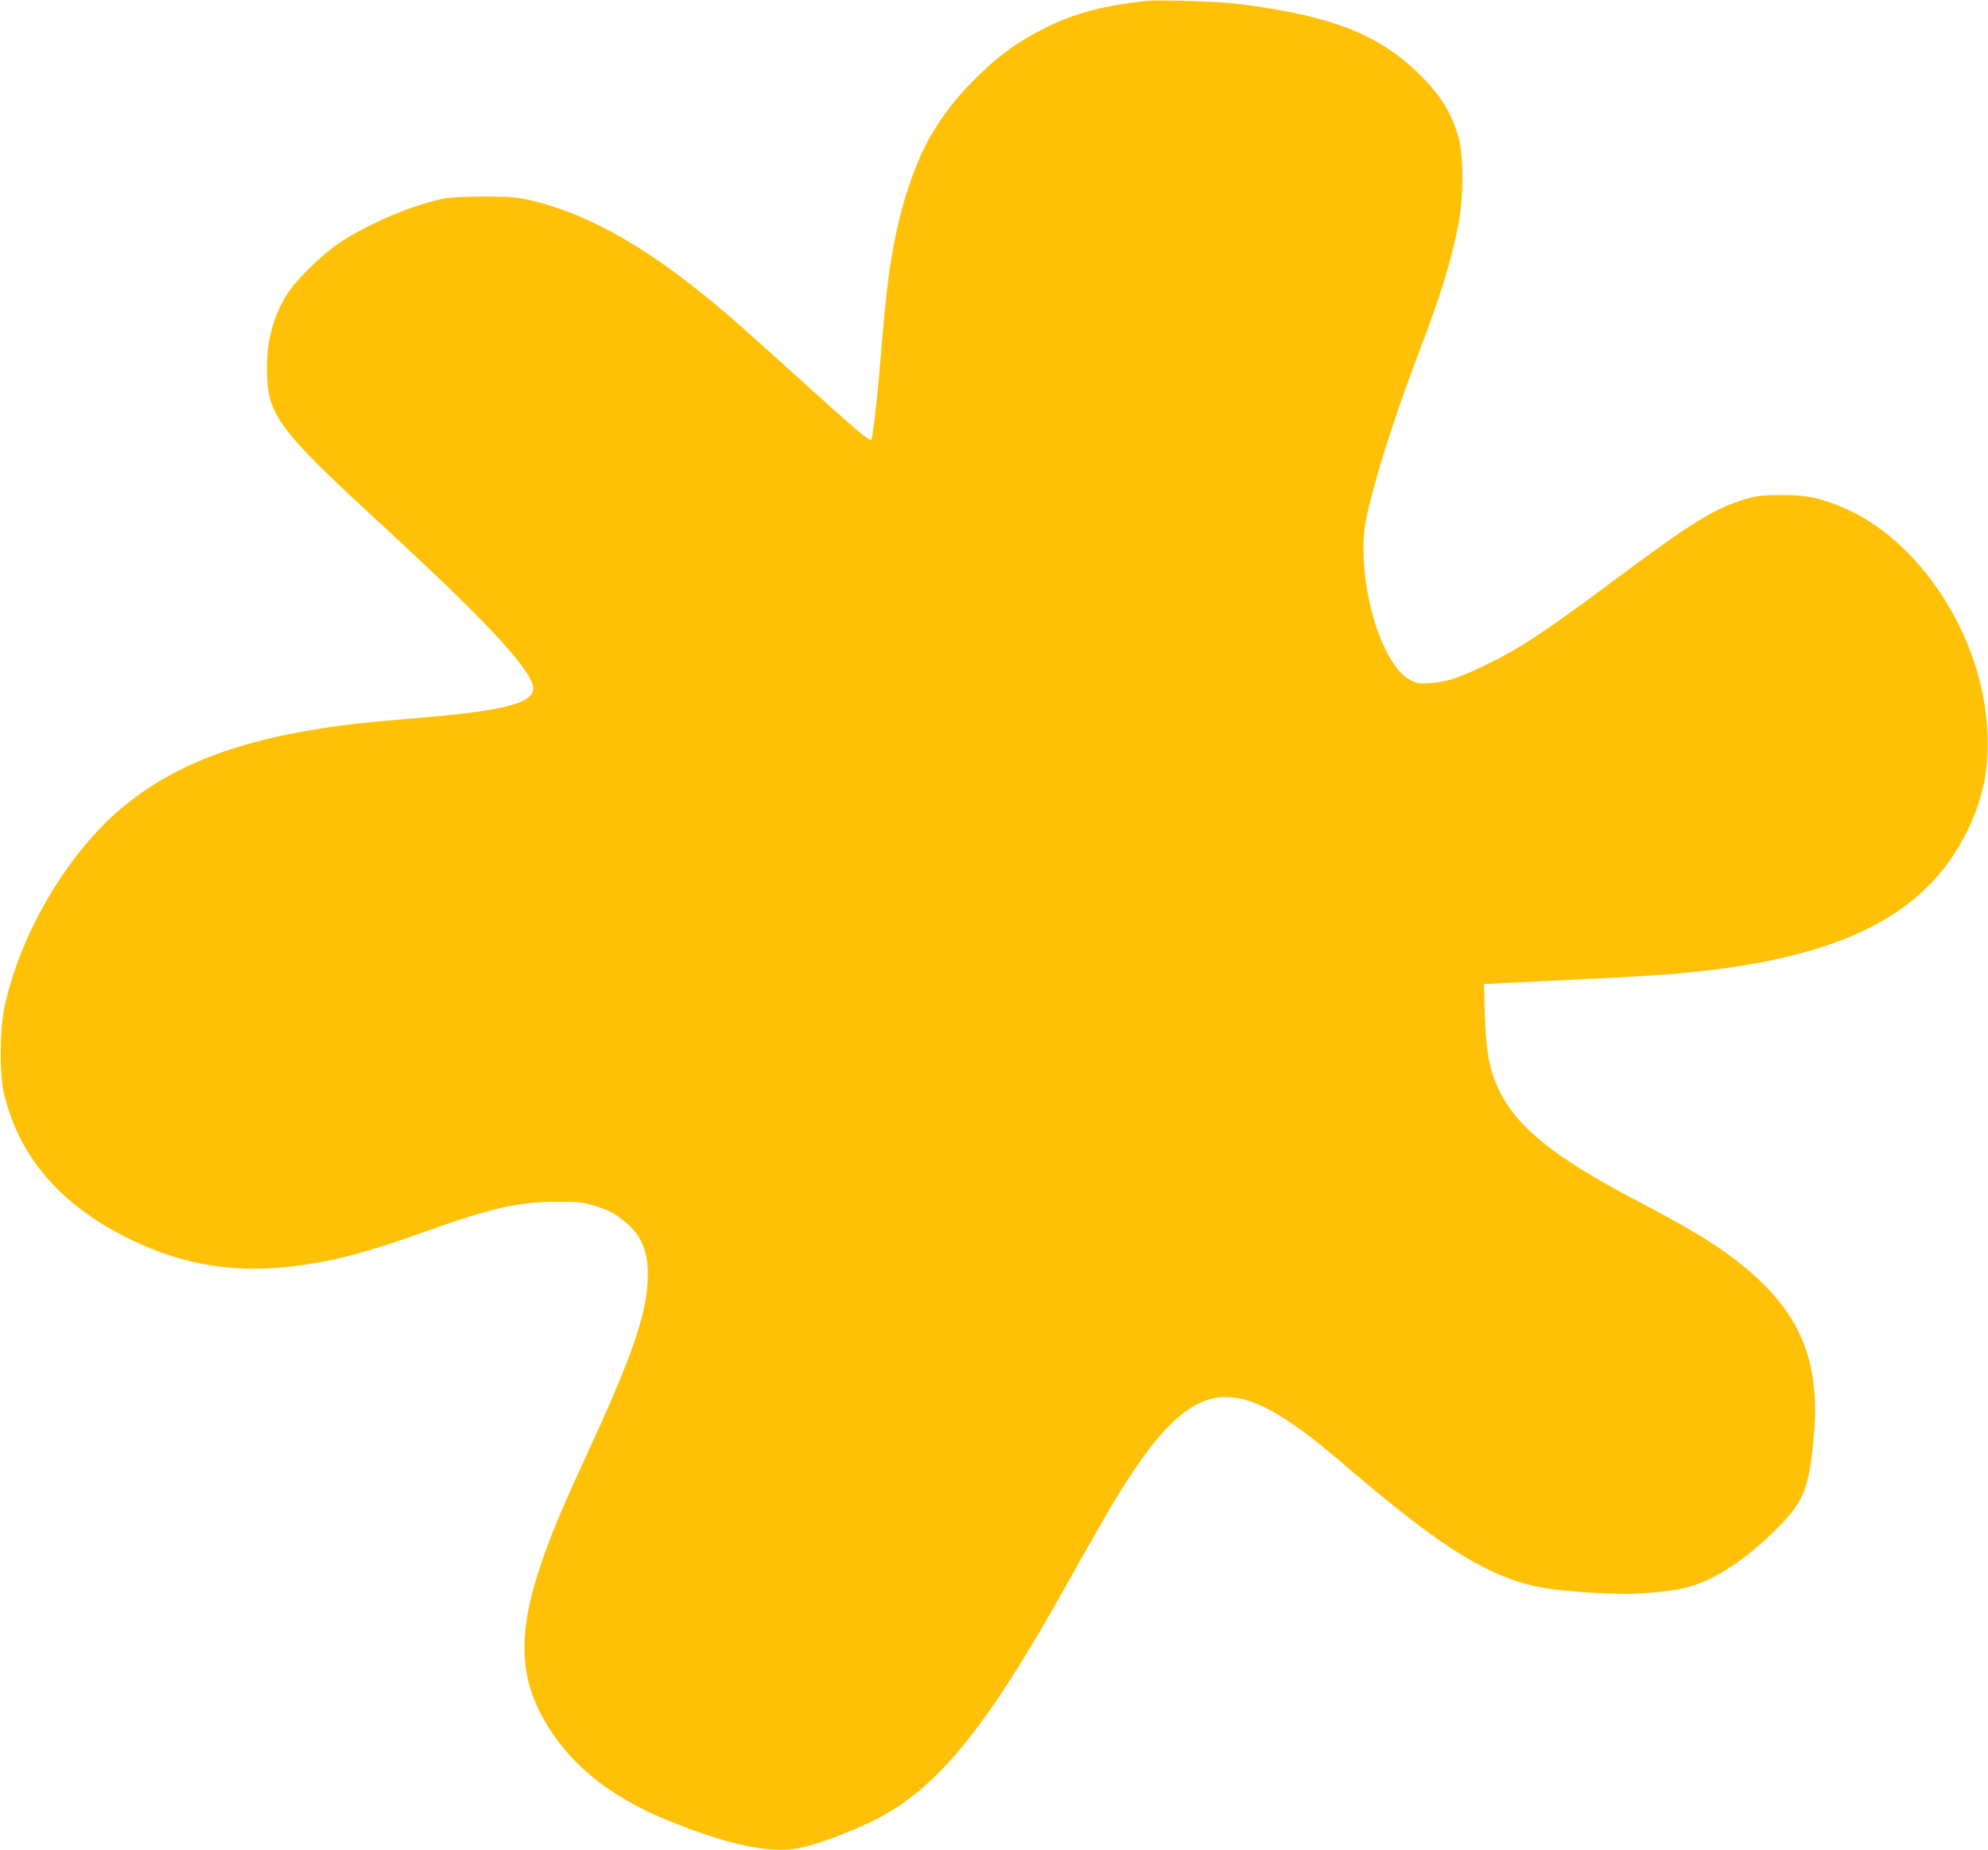
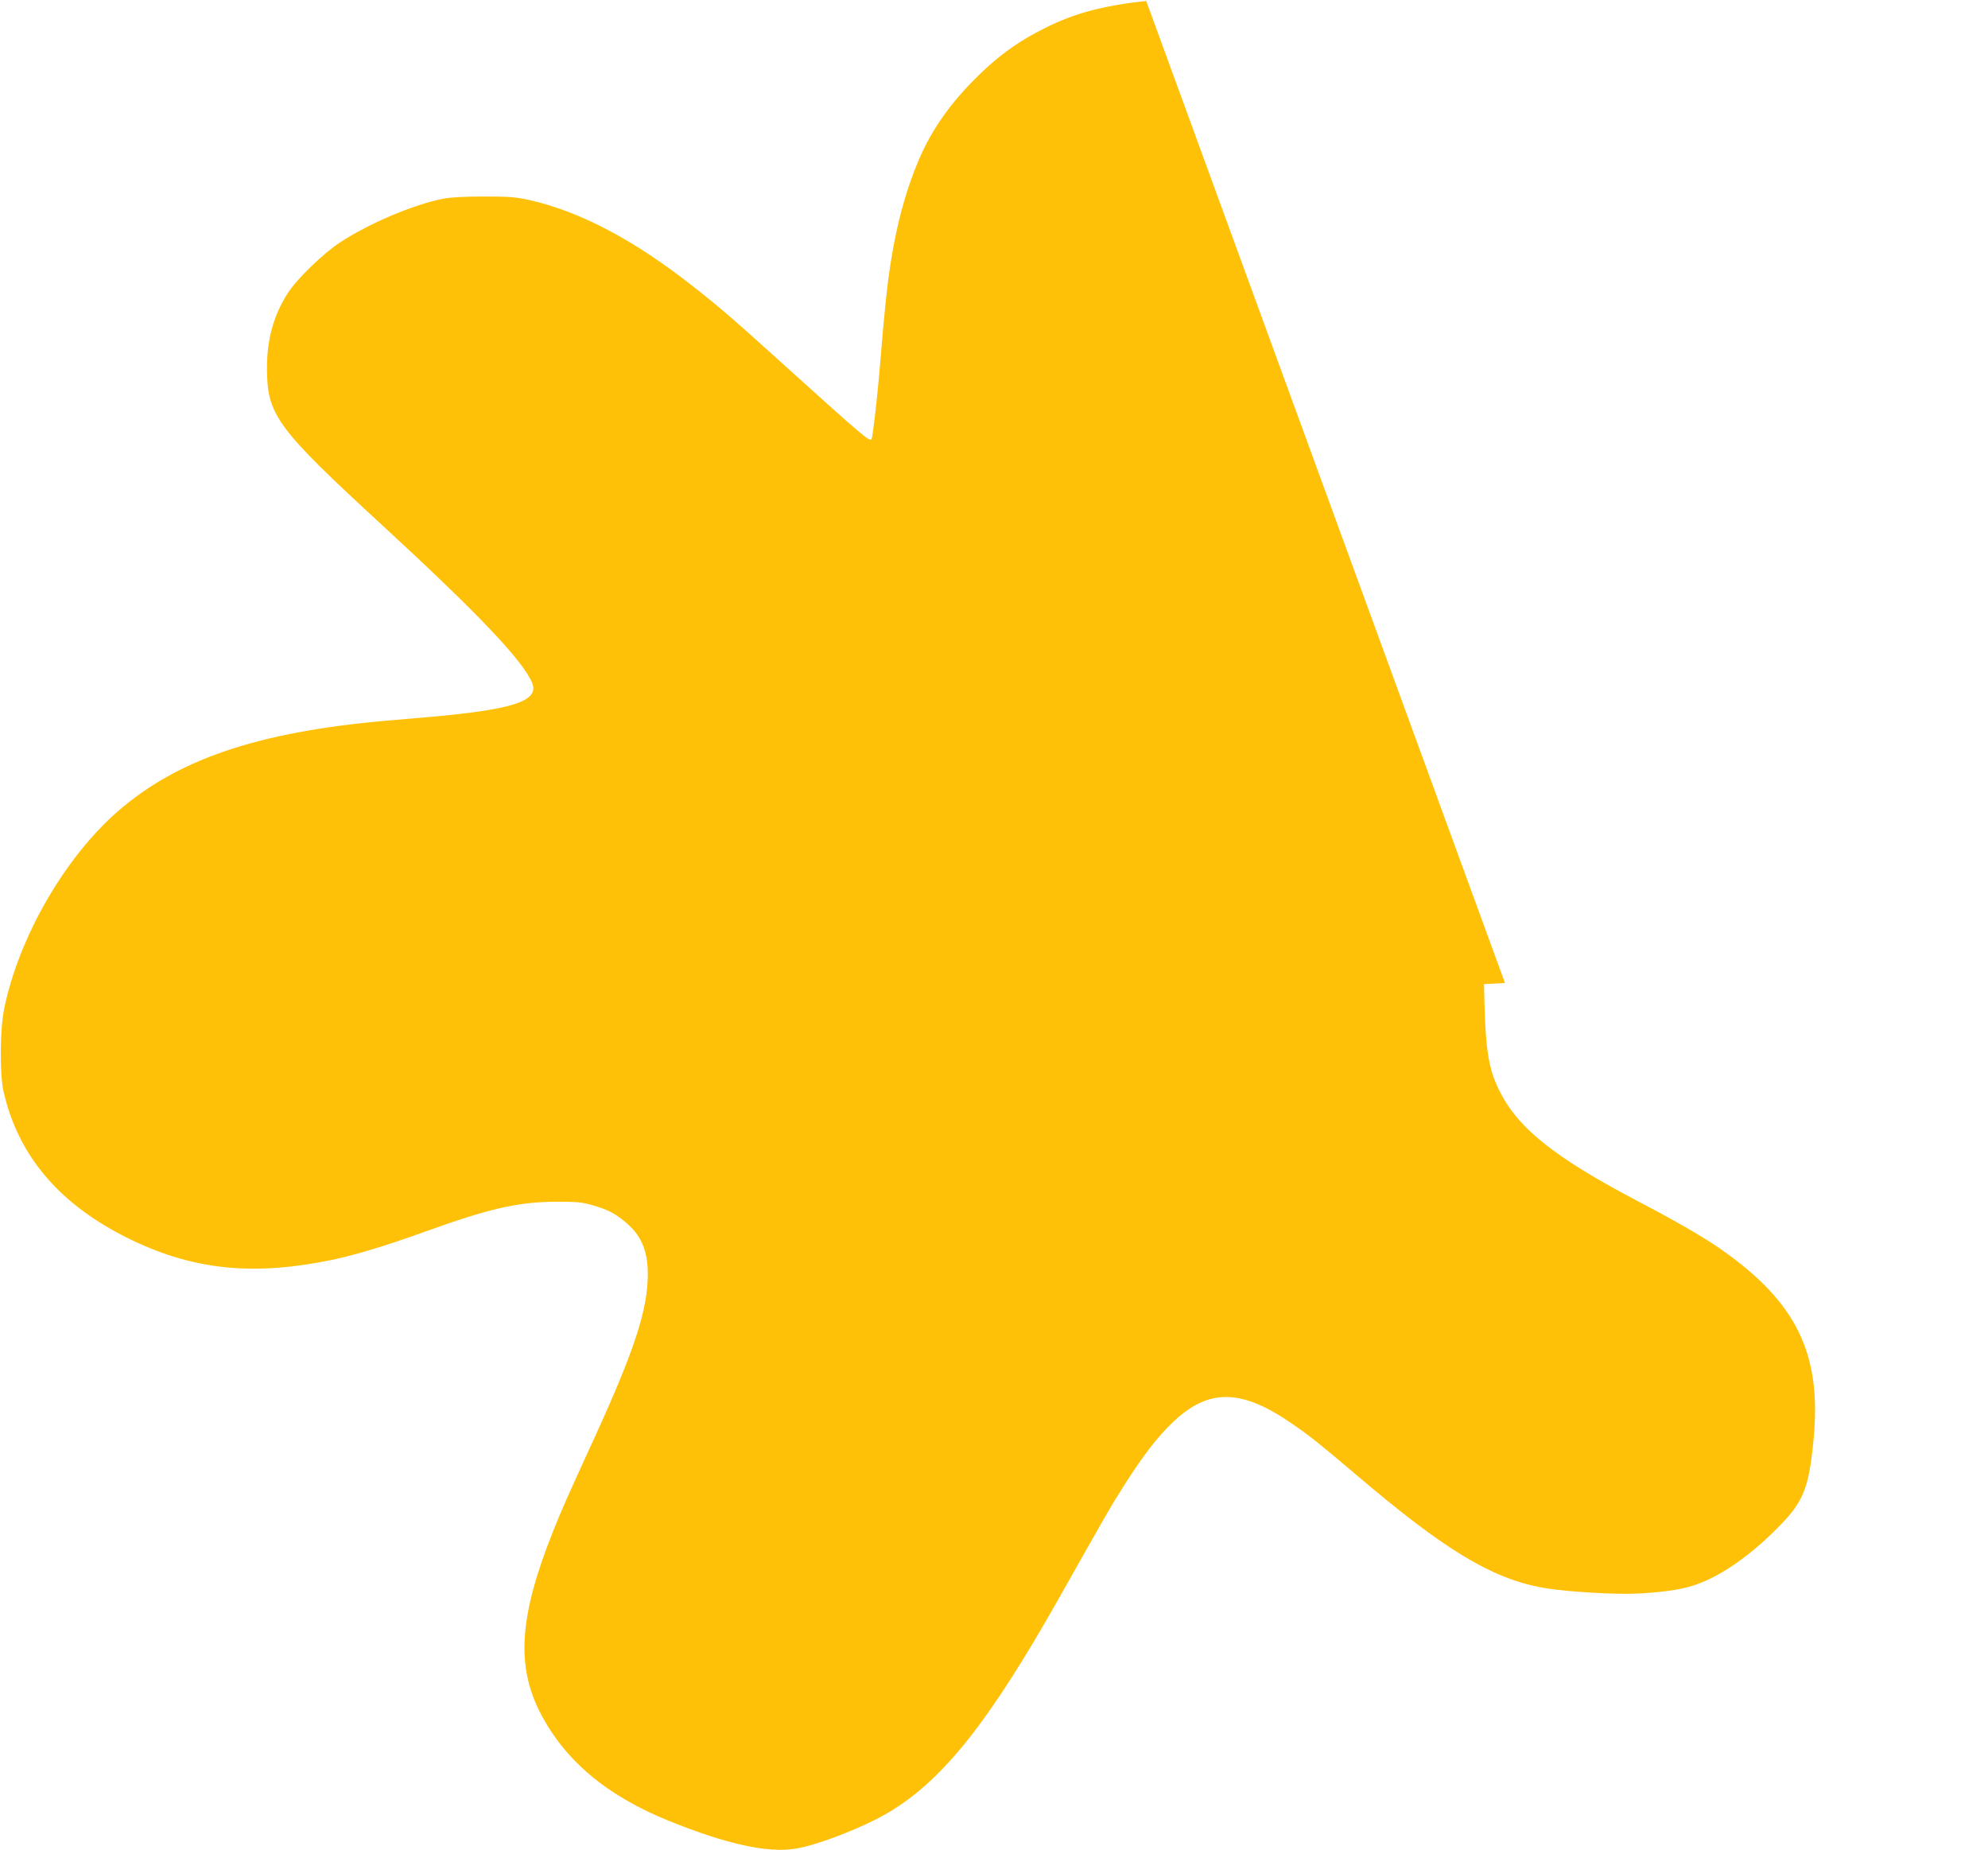
<svg xmlns="http://www.w3.org/2000/svg" version="1.0" width="1280pt" height="1191pt" viewBox="0 0 1280 1191" preserveAspectRatio="xMidYMid meet">
  <g transform="translate(0,1191) scale(0.1,-0.1)" fill="#ffc107" stroke="none">
-     <path d="M7380 11904 c-282 -31 -460 -79 -649 -173 -187 -93 -322 -193 -481 -357 -156 -162 -265 -324 -343 -514 -105 -256 -169 -537 -206 -910 -10 -99 -16 -159 -41 -460 -17 -189 -41 -393 -49 -408 -10 -17 -66 30 -501 423 -396 358 -471 423 -651 564 -376 296 -725 480 -1049 553 -90 20 -132 23 -295 23 -121 0 -215 -5 -260 -14 -193 -38 -473 -156 -665 -281 -108 -71 -274 -231 -335 -324 -93 -143 -137 -300 -136 -491 1 -297 63 -381 741 -1005 619 -570 905 -871 966 -1015 48 -117 -117 -172 -656 -220 -96 -8 -227 -20 -290 -25 -822 -73 -1338 -248 -1724 -585 -340 -298 -632 -804 -728 -1262 -29 -138 -31 -424 -5 -540 96 -422 370 -738 830 -958 403 -192 784 -229 1286 -125 151 32 334 87 591 179 419 151 601 193 845 195 138 0 171 -2 238 -22 95 -27 138 -48 204 -101 109 -86 155 -189 154 -348 -1 -225 -87 -487 -341 -1043 -184 -401 -209 -458 -270 -610 -216 -541 -238 -860 -82 -1165 159 -309 430 -536 832 -698 370 -149 630 -206 810 -178 143 22 446 140 605 236 348 208 646 584 1095 1380 298 528 334 592 421 728 123 193 215 311 312 403 231 219 441 215 772 -15 108 -74 184 -135 419 -335 555 -471 854 -653 1179 -715 107 -21 375 -41 544 -41 132 0 300 17 393 41 175 44 379 177 580 378 171 171 205 253 236 566 56 559 -107 893 -601 1237 -110 76 -282 176 -525 303 -543 285 -780 474 -899 720 -65 133 -85 252 -93 555 l-3 125 135 7 c74 4 239 12 365 18 367 17 591 30 720 41 1096 92 1667 387 1925 993 77 182 106 350 96 566 -27 611 -436 1241 -941 1448 -147 60 -227 76 -385 75 -126 0 -156 -4 -232 -26 -203 -61 -338 -145 -858 -532 -448 -334 -602 -434 -832 -544 -160 -77 -235 -101 -335 -108 -71 -5 -87 -3 -128 17 -159 77 -303 470 -306 836 -1 54 4 128 10 164 43 235 179 673 348 1115 144 379 204 573 254 825 33 166 33 439 0 555 -45 158 -113 270 -251 406 -262 259 -567 378 -1165 454 -114 15 -520 28 -595 19z" />
+     <path d="M7380 11904 c-282 -31 -460 -79 -649 -173 -187 -93 -322 -193 -481 -357 -156 -162 -265 -324 -343 -514 -105 -256 -169 -537 -206 -910 -10 -99 -16 -159 -41 -460 -17 -189 -41 -393 -49 -408 -10 -17 -66 30 -501 423 -396 358 -471 423 -651 564 -376 296 -725 480 -1049 553 -90 20 -132 23 -295 23 -121 0 -215 -5 -260 -14 -193 -38 -473 -156 -665 -281 -108 -71 -274 -231 -335 -324 -93 -143 -137 -300 -136 -491 1 -297 63 -381 741 -1005 619 -570 905 -871 966 -1015 48 -117 -117 -172 -656 -220 -96 -8 -227 -20 -290 -25 -822 -73 -1338 -248 -1724 -585 -340 -298 -632 -804 -728 -1262 -29 -138 -31 -424 -5 -540 96 -422 370 -738 830 -958 403 -192 784 -229 1286 -125 151 32 334 87 591 179 419 151 601 193 845 195 138 0 171 -2 238 -22 95 -27 138 -48 204 -101 109 -86 155 -189 154 -348 -1 -225 -87 -487 -341 -1043 -184 -401 -209 -458 -270 -610 -216 -541 -238 -860 -82 -1165 159 -309 430 -536 832 -698 370 -149 630 -206 810 -178 143 22 446 140 605 236 348 208 646 584 1095 1380 298 528 334 592 421 728 123 193 215 311 312 403 231 219 441 215 772 -15 108 -74 184 -135 419 -335 555 -471 854 -653 1179 -715 107 -21 375 -41 544 -41 132 0 300 17 393 41 175 44 379 177 580 378 171 171 205 253 236 566 56 559 -107 893 -601 1237 -110 76 -282 176 -525 303 -543 285 -780 474 -899 720 -65 133 -85 252 -93 555 l-3 125 135 7 z" />
  </g>
</svg>